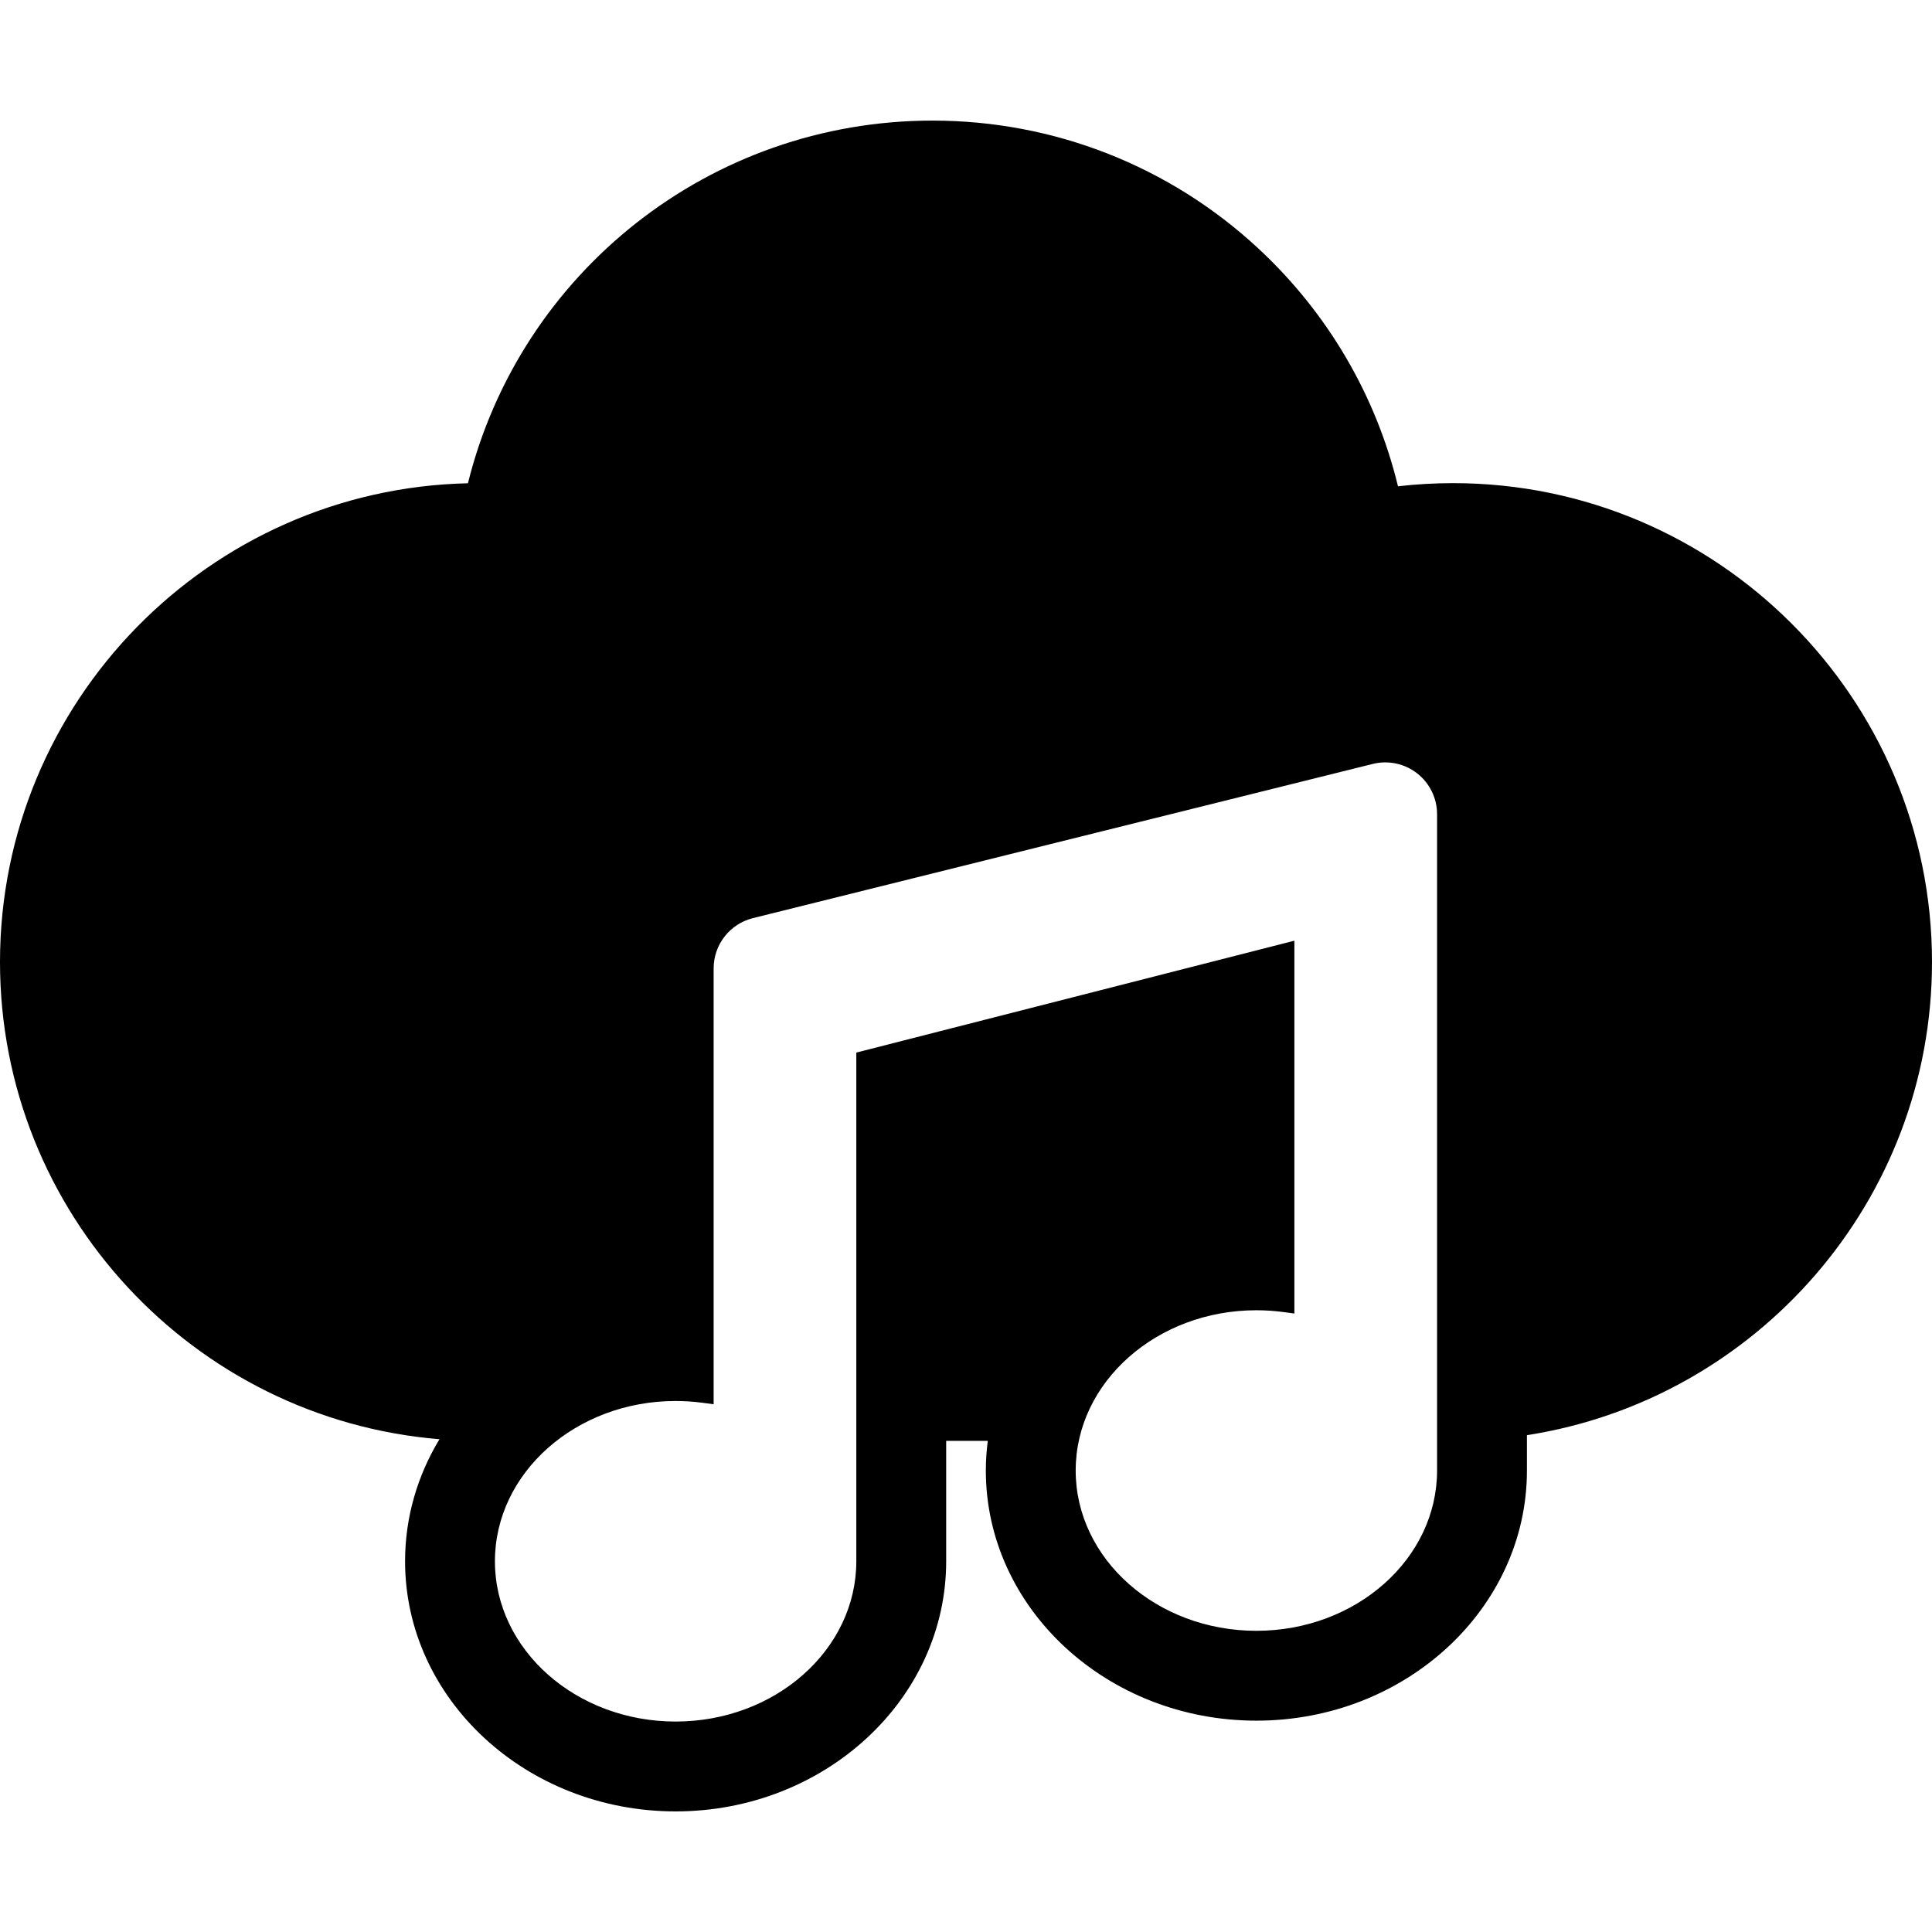
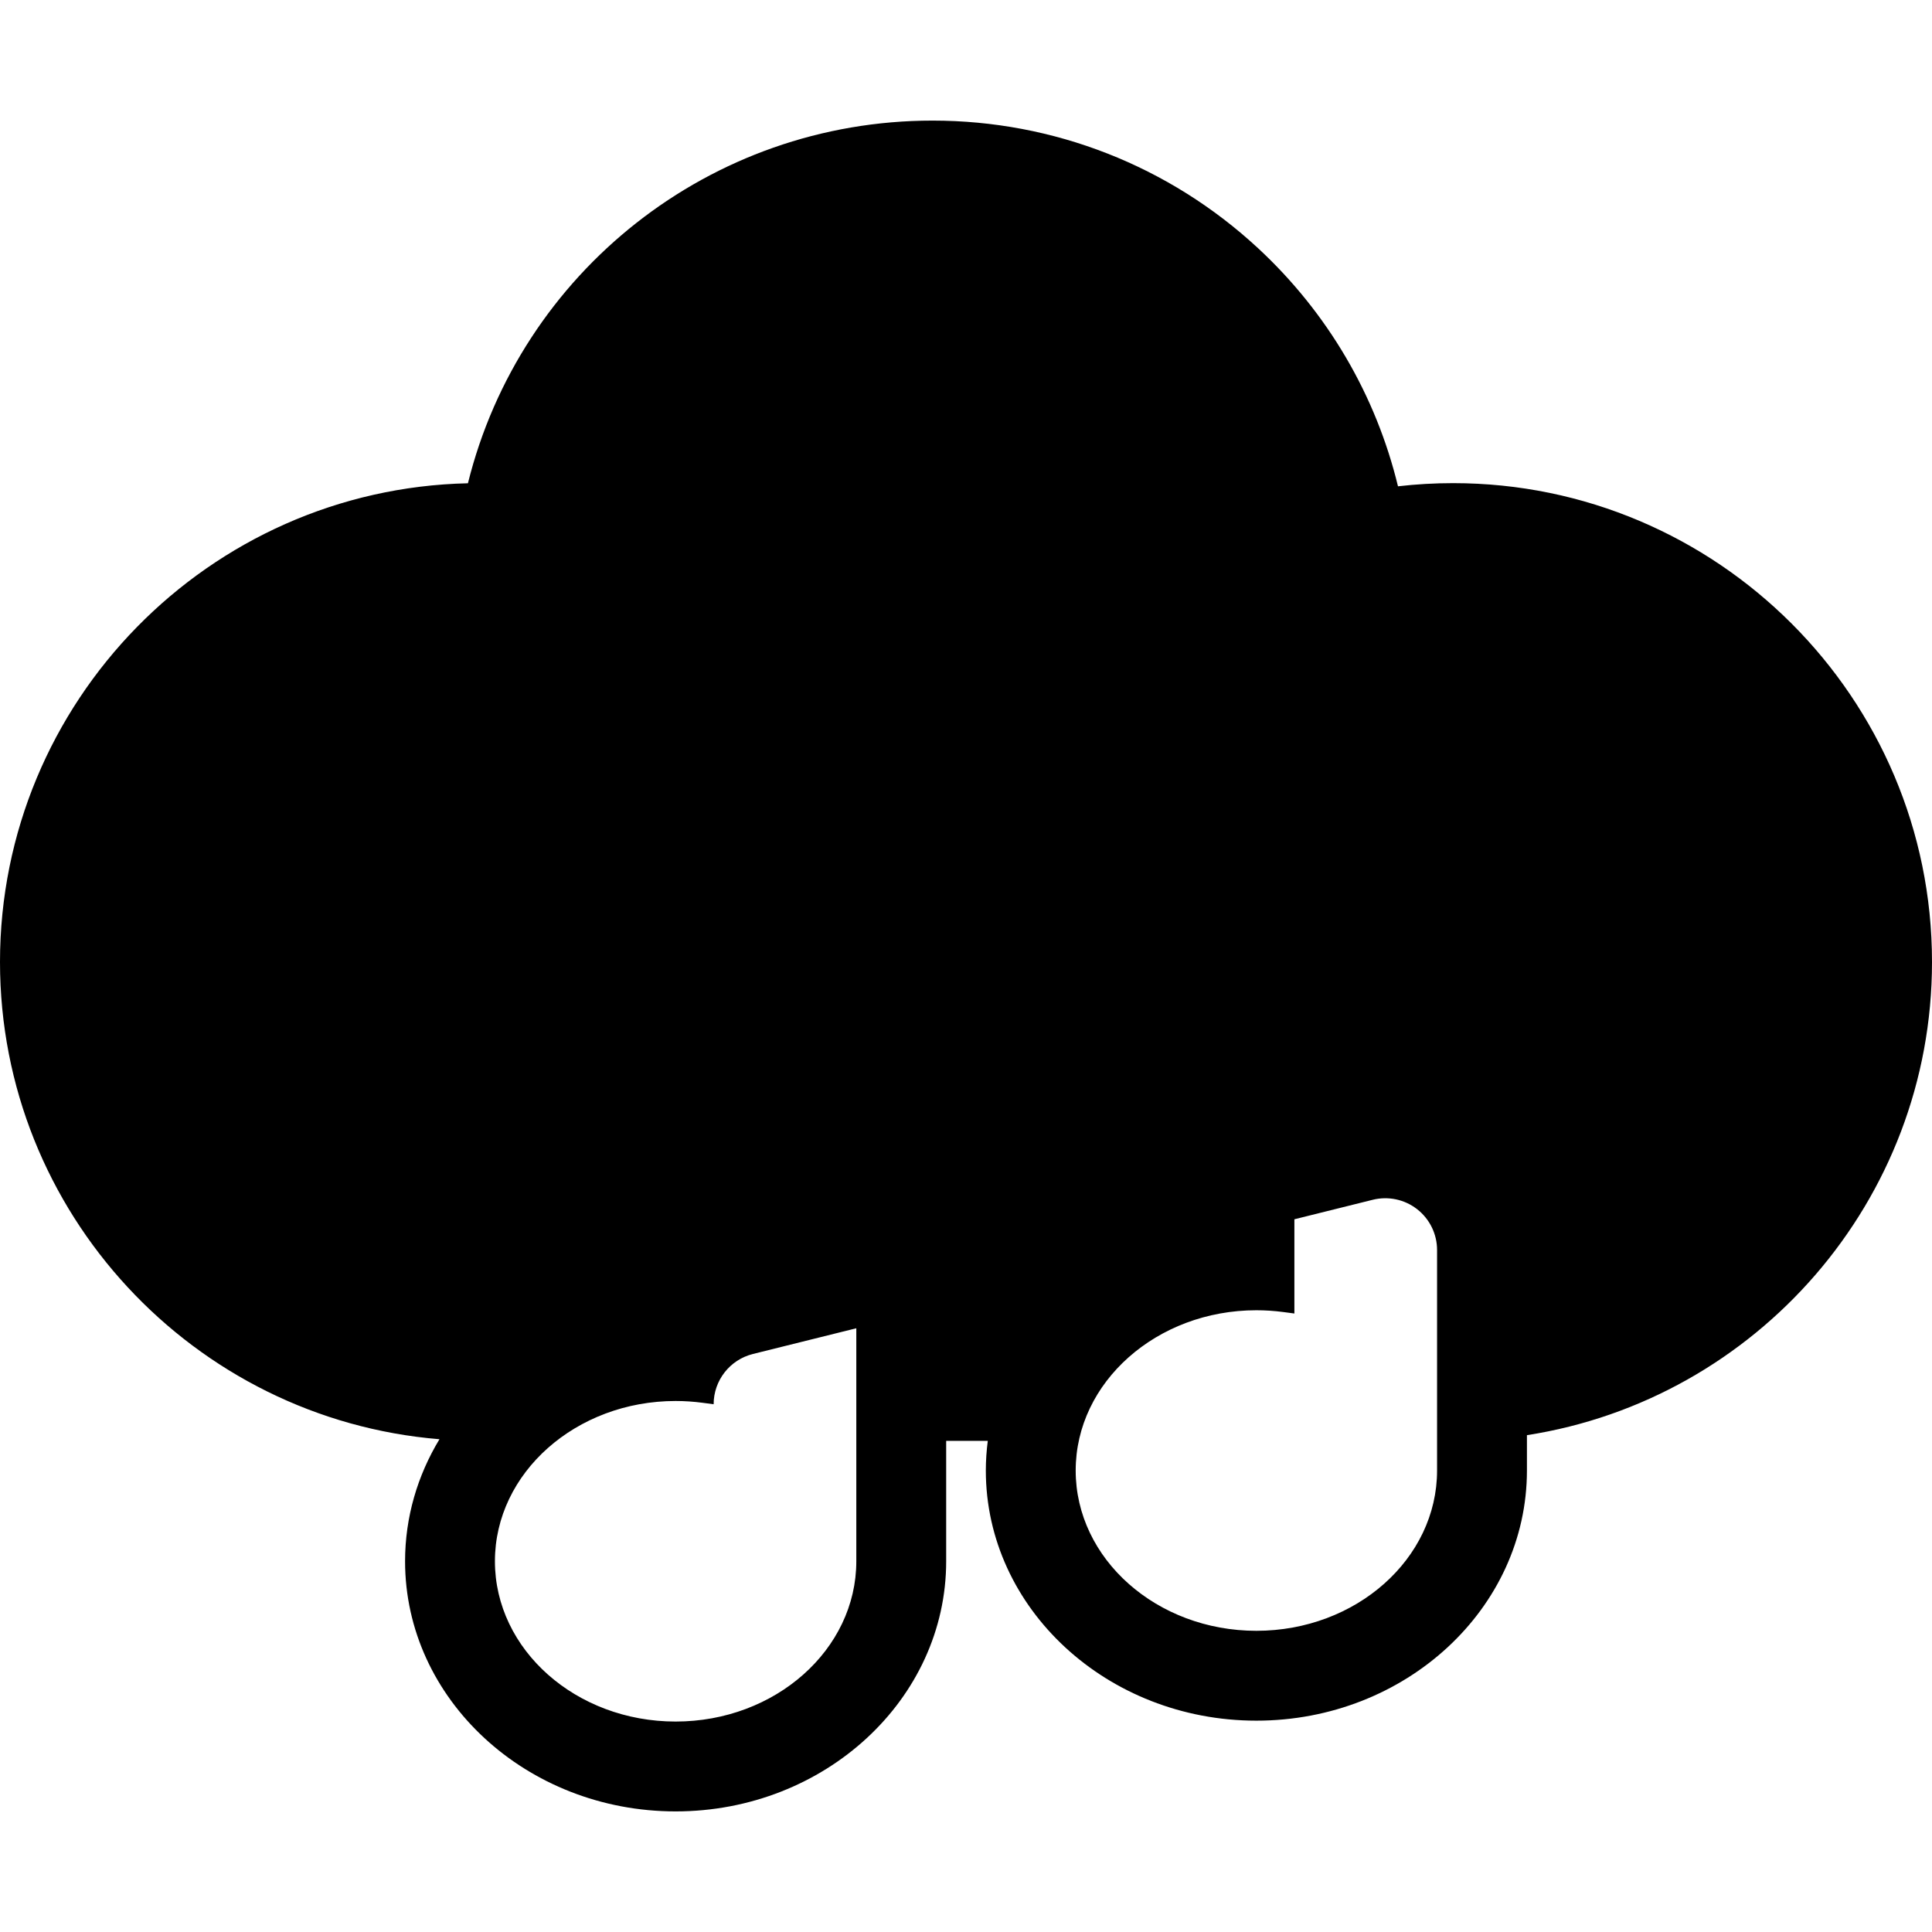
<svg xmlns="http://www.w3.org/2000/svg" version="1.1" id="Capa_1" x="0px" y="0px" viewBox="0 0 430 430" style="enable-background:new 0 0 430 430;" xml:space="preserve">
-   <path d="M323.423,107.531c-4.114,0-8.213,0.235-12.277,0.703c-4.898-20.224-15.654-38.646-31.177-53.024  c-19.752-18.294-45.464-28.37-72.401-28.37c-49.559,0-91.801,33.842-103.422,80.719C46.495,108.853,0,156.152,0,214.108  c0,55.816,43.129,101.744,97.81,106.217c-4.881,8.066-7.655,17.341-7.655,27.161c0,30.698,27.013,55.673,60.217,55.673  s60.216-24.975,60.216-55.673v-26.798h9.259c-0.278,2.169-0.434,4.37-0.434,6.602c0,30.698,27.013,55.673,60.215,55.673  c33.204,0,60.217-24.975,60.217-55.673v-7.868C390.843,311.501,430,267.293,430,214.108C430,155.342,382.19,107.531,323.423,107.531  z M319.845,327.291c0,19.671-18.041,35.673-40.217,35.673c-22.175,0-40.215-16.002-40.215-35.673  c0-19.669,18.04-35.672,40.215-35.672c1.983,0,3.996,0.133,5.979,0.395l2.482,0.328v-82.975l-97.502,24.902v113.218  c0,19.671-18.041,35.673-40.216,35.673s-40.217-16.002-40.217-35.673c0-19.669,18.041-35.672,40.217-35.672  c1.983,0,3.994,0.133,5.978,0.396l2.484,0.328v-97.006c0-5.295,3.606-9.908,8.744-11.187l137.958-34.322  c3.443-0.855,7.088-0.08,9.882,2.104c2.795,2.185,4.428,5.535,4.428,9.082V327.291z" />
+   <path d="M323.423,107.531c-4.114,0-8.213,0.235-12.277,0.703c-4.898-20.224-15.654-38.646-31.177-53.024  c-19.752-18.294-45.464-28.37-72.401-28.37c-49.559,0-91.801,33.842-103.422,80.719C46.495,108.853,0,156.152,0,214.108  c0,55.816,43.129,101.744,97.81,106.217c-4.881,8.066-7.655,17.341-7.655,27.161c0,30.698,27.013,55.673,60.217,55.673  s60.216-24.975,60.216-55.673v-26.798h9.259c-0.278,2.169-0.434,4.37-0.434,6.602c0,30.698,27.013,55.673,60.215,55.673  c33.204,0,60.217-24.975,60.217-55.673v-7.868C390.843,311.501,430,267.293,430,214.108C430,155.342,382.19,107.531,323.423,107.531  z M319.845,327.291c0,19.671-18.041,35.673-40.217,35.673c-22.175,0-40.215-16.002-40.215-35.673  c0-19.669,18.04-35.672,40.215-35.672c1.983,0,3.996,0.133,5.979,0.395l2.482,0.328v-82.975l-97.502,24.902v113.218  c0,19.671-18.041,35.673-40.216,35.673s-40.217-16.002-40.217-35.673c0-19.669,18.041-35.672,40.217-35.672  c1.983,0,3.994,0.133,5.978,0.396l2.484,0.328c0-5.295,3.606-9.908,8.744-11.187l137.958-34.322  c3.443-0.855,7.088-0.08,9.882,2.104c2.795,2.185,4.428,5.535,4.428,9.082V327.291z" />
  <g>
</g>
  <g>
</g>
  <g>
</g>
  <g>
</g>
  <g>
</g>
  <g>
</g>
  <g>
</g>
  <g>
</g>
  <g>
</g>
  <g>
</g>
  <g>
</g>
  <g>
</g>
  <g>
</g>
  <g>
</g>
  <g>
</g>
</svg>